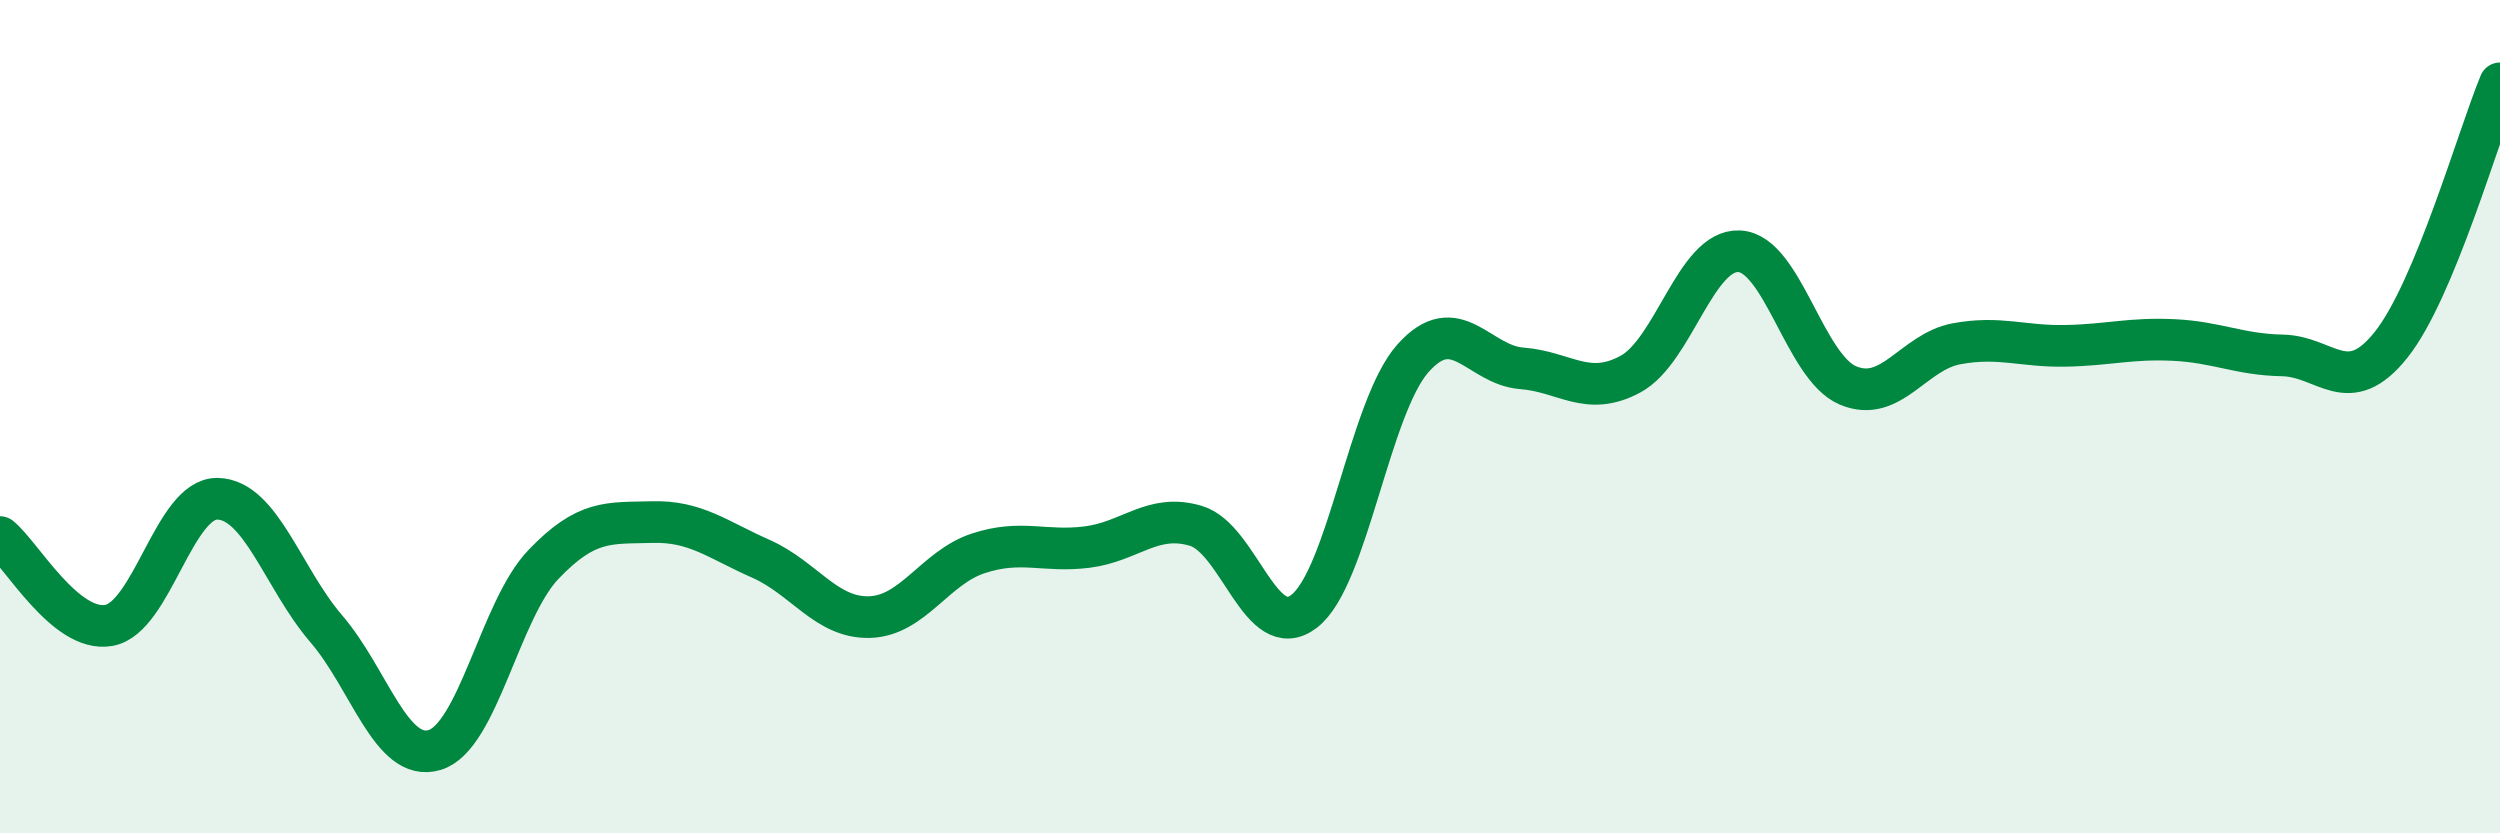
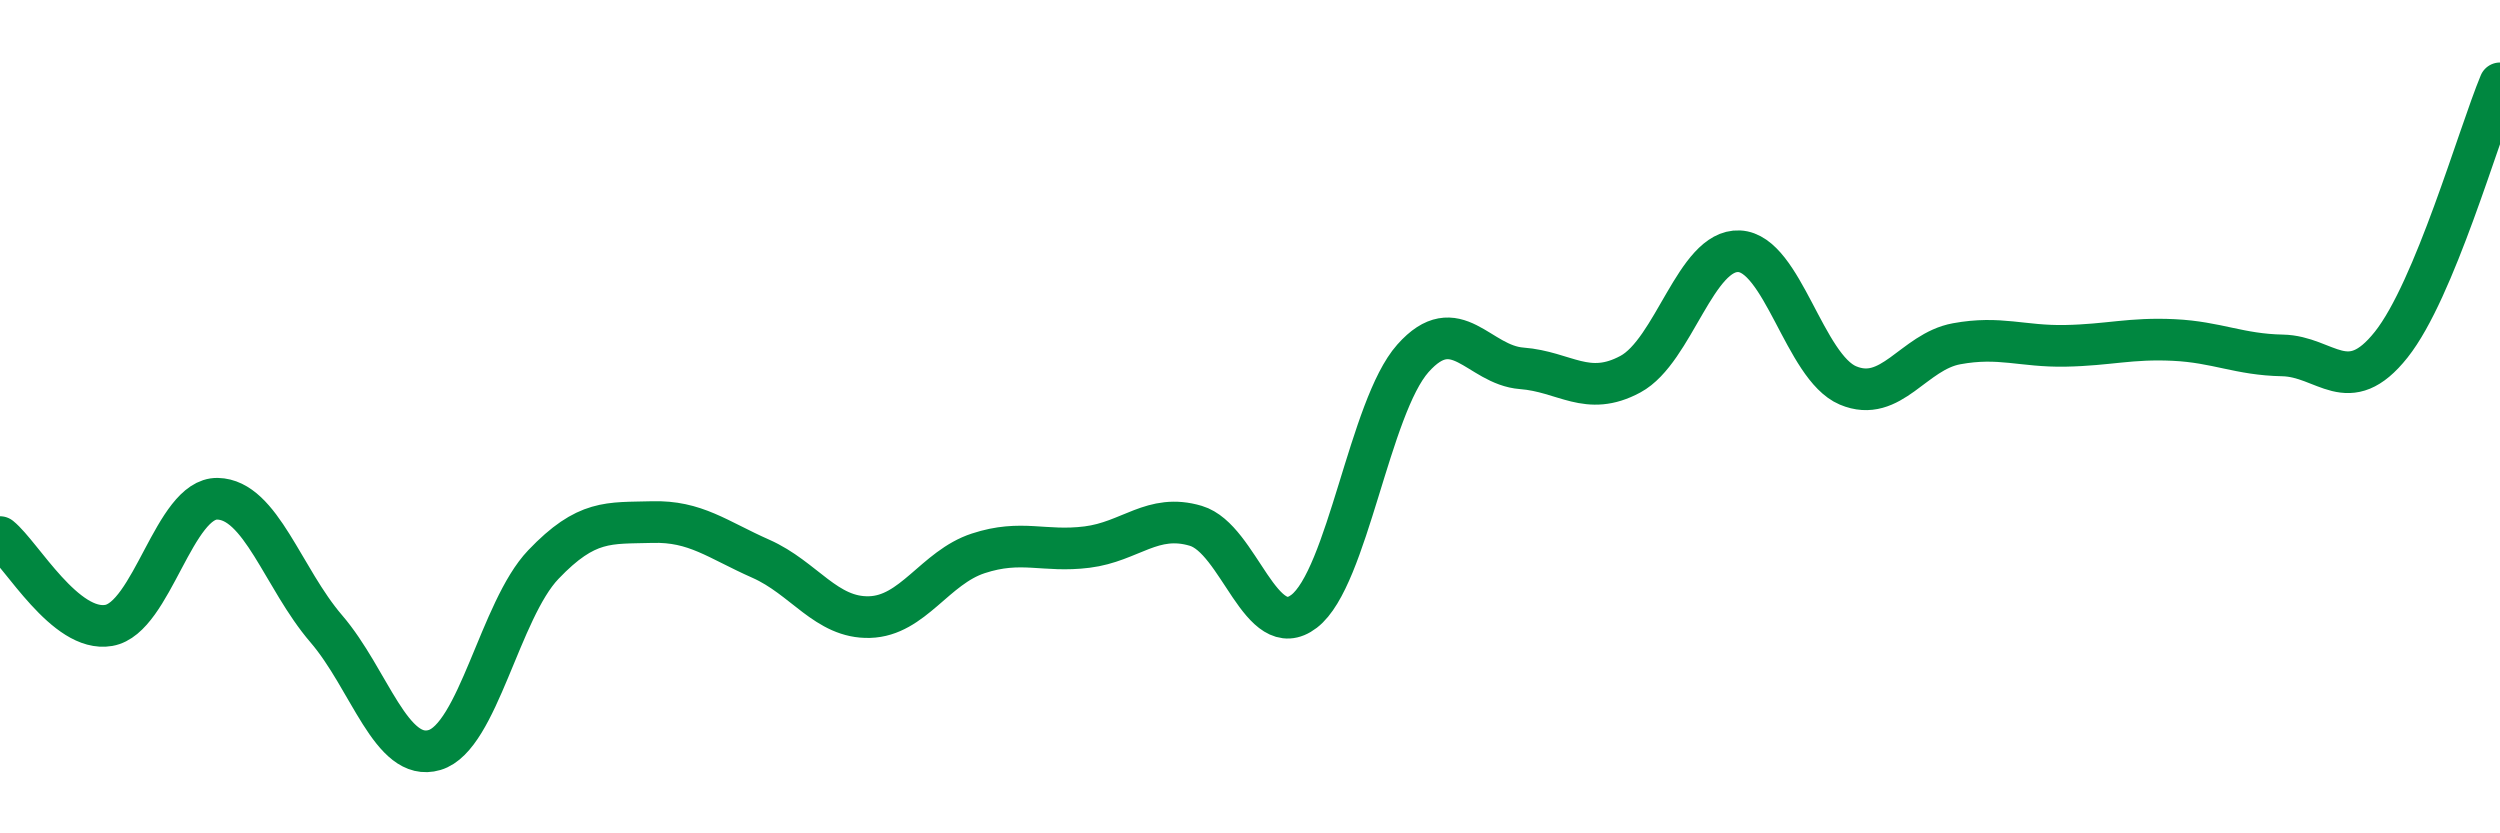
<svg xmlns="http://www.w3.org/2000/svg" width="60" height="20" viewBox="0 0 60 20">
-   <path d="M 0,12.89 C 0.52,13.31 1.57,15.19 2.61,15.01 C 3.65,14.83 4.18,11.95 5.22,11.97 C 6.26,11.99 6.79,13.88 7.83,15.09 C 8.87,16.3 9.39,18.31 10.43,18 C 11.47,17.69 12,14.64 13.04,13.55 C 14.08,12.46 14.61,12.56 15.65,12.53 C 16.69,12.5 17.22,12.95 18.26,13.41 C 19.3,13.87 19.83,14.84 20.87,14.81 C 21.91,14.78 22.44,13.62 23.48,13.28 C 24.52,12.94 25.05,13.26 26.09,13.13 C 27.13,13 27.66,12.31 28.7,12.62 C 29.74,12.93 30.26,15.47 31.3,14.67 C 32.34,13.87 32.87,9.77 33.91,8.6 C 34.95,7.43 35.48,8.76 36.52,8.84 C 37.56,8.92 38.09,9.54 39.13,8.98 C 40.17,8.42 40.7,5.98 41.74,6.03 C 42.78,6.08 43.31,8.81 44.35,9.25 C 45.39,9.69 45.92,8.44 46.96,8.25 C 48,8.06 48.53,8.32 49.57,8.3 C 50.61,8.28 51.13,8.11 52.17,8.16 C 53.21,8.21 53.74,8.51 54.78,8.53 C 55.82,8.55 56.35,9.58 57.39,8.27 C 58.43,6.96 59.48,3.25 60,2L60 20L0 20Z" fill="#008740" opacity="0.1" stroke-linecap="round" stroke-linejoin="round" />
  <path d="M 0,12.89 C 0.52,13.31 1.57,15.19 2.61,15.01 C 3.65,14.83 4.18,11.95 5.22,11.97 C 6.26,11.99 6.79,13.88 7.83,15.09 C 8.87,16.3 9.39,18.31 10.43,18 C 11.47,17.69 12,14.64 13.04,13.55 C 14.08,12.46 14.61,12.56 15.65,12.53 C 16.69,12.5 17.22,12.95 18.26,13.41 C 19.3,13.87 19.83,14.84 20.87,14.81 C 21.91,14.78 22.44,13.62 23.48,13.28 C 24.52,12.94 25.05,13.26 26.09,13.13 C 27.13,13 27.66,12.31 28.7,12.62 C 29.74,12.93 30.26,15.47 31.3,14.67 C 32.34,13.87 32.87,9.77 33.91,8.6 C 34.95,7.43 35.48,8.76 36.52,8.84 C 37.56,8.92 38.09,9.54 39.13,8.98 C 40.17,8.42 40.7,5.98 41.74,6.03 C 42.78,6.08 43.31,8.81 44.35,9.25 C 45.39,9.69 45.92,8.44 46.96,8.25 C 48,8.06 48.53,8.32 49.57,8.3 C 50.61,8.28 51.13,8.11 52.17,8.16 C 53.21,8.21 53.74,8.51 54.78,8.53 C 55.82,8.55 56.35,9.58 57.39,8.27 C 58.43,6.96 59.48,3.25 60,2" stroke="#008740" stroke-width="1" fill="none" stroke-linecap="round" stroke-linejoin="round" />
</svg>